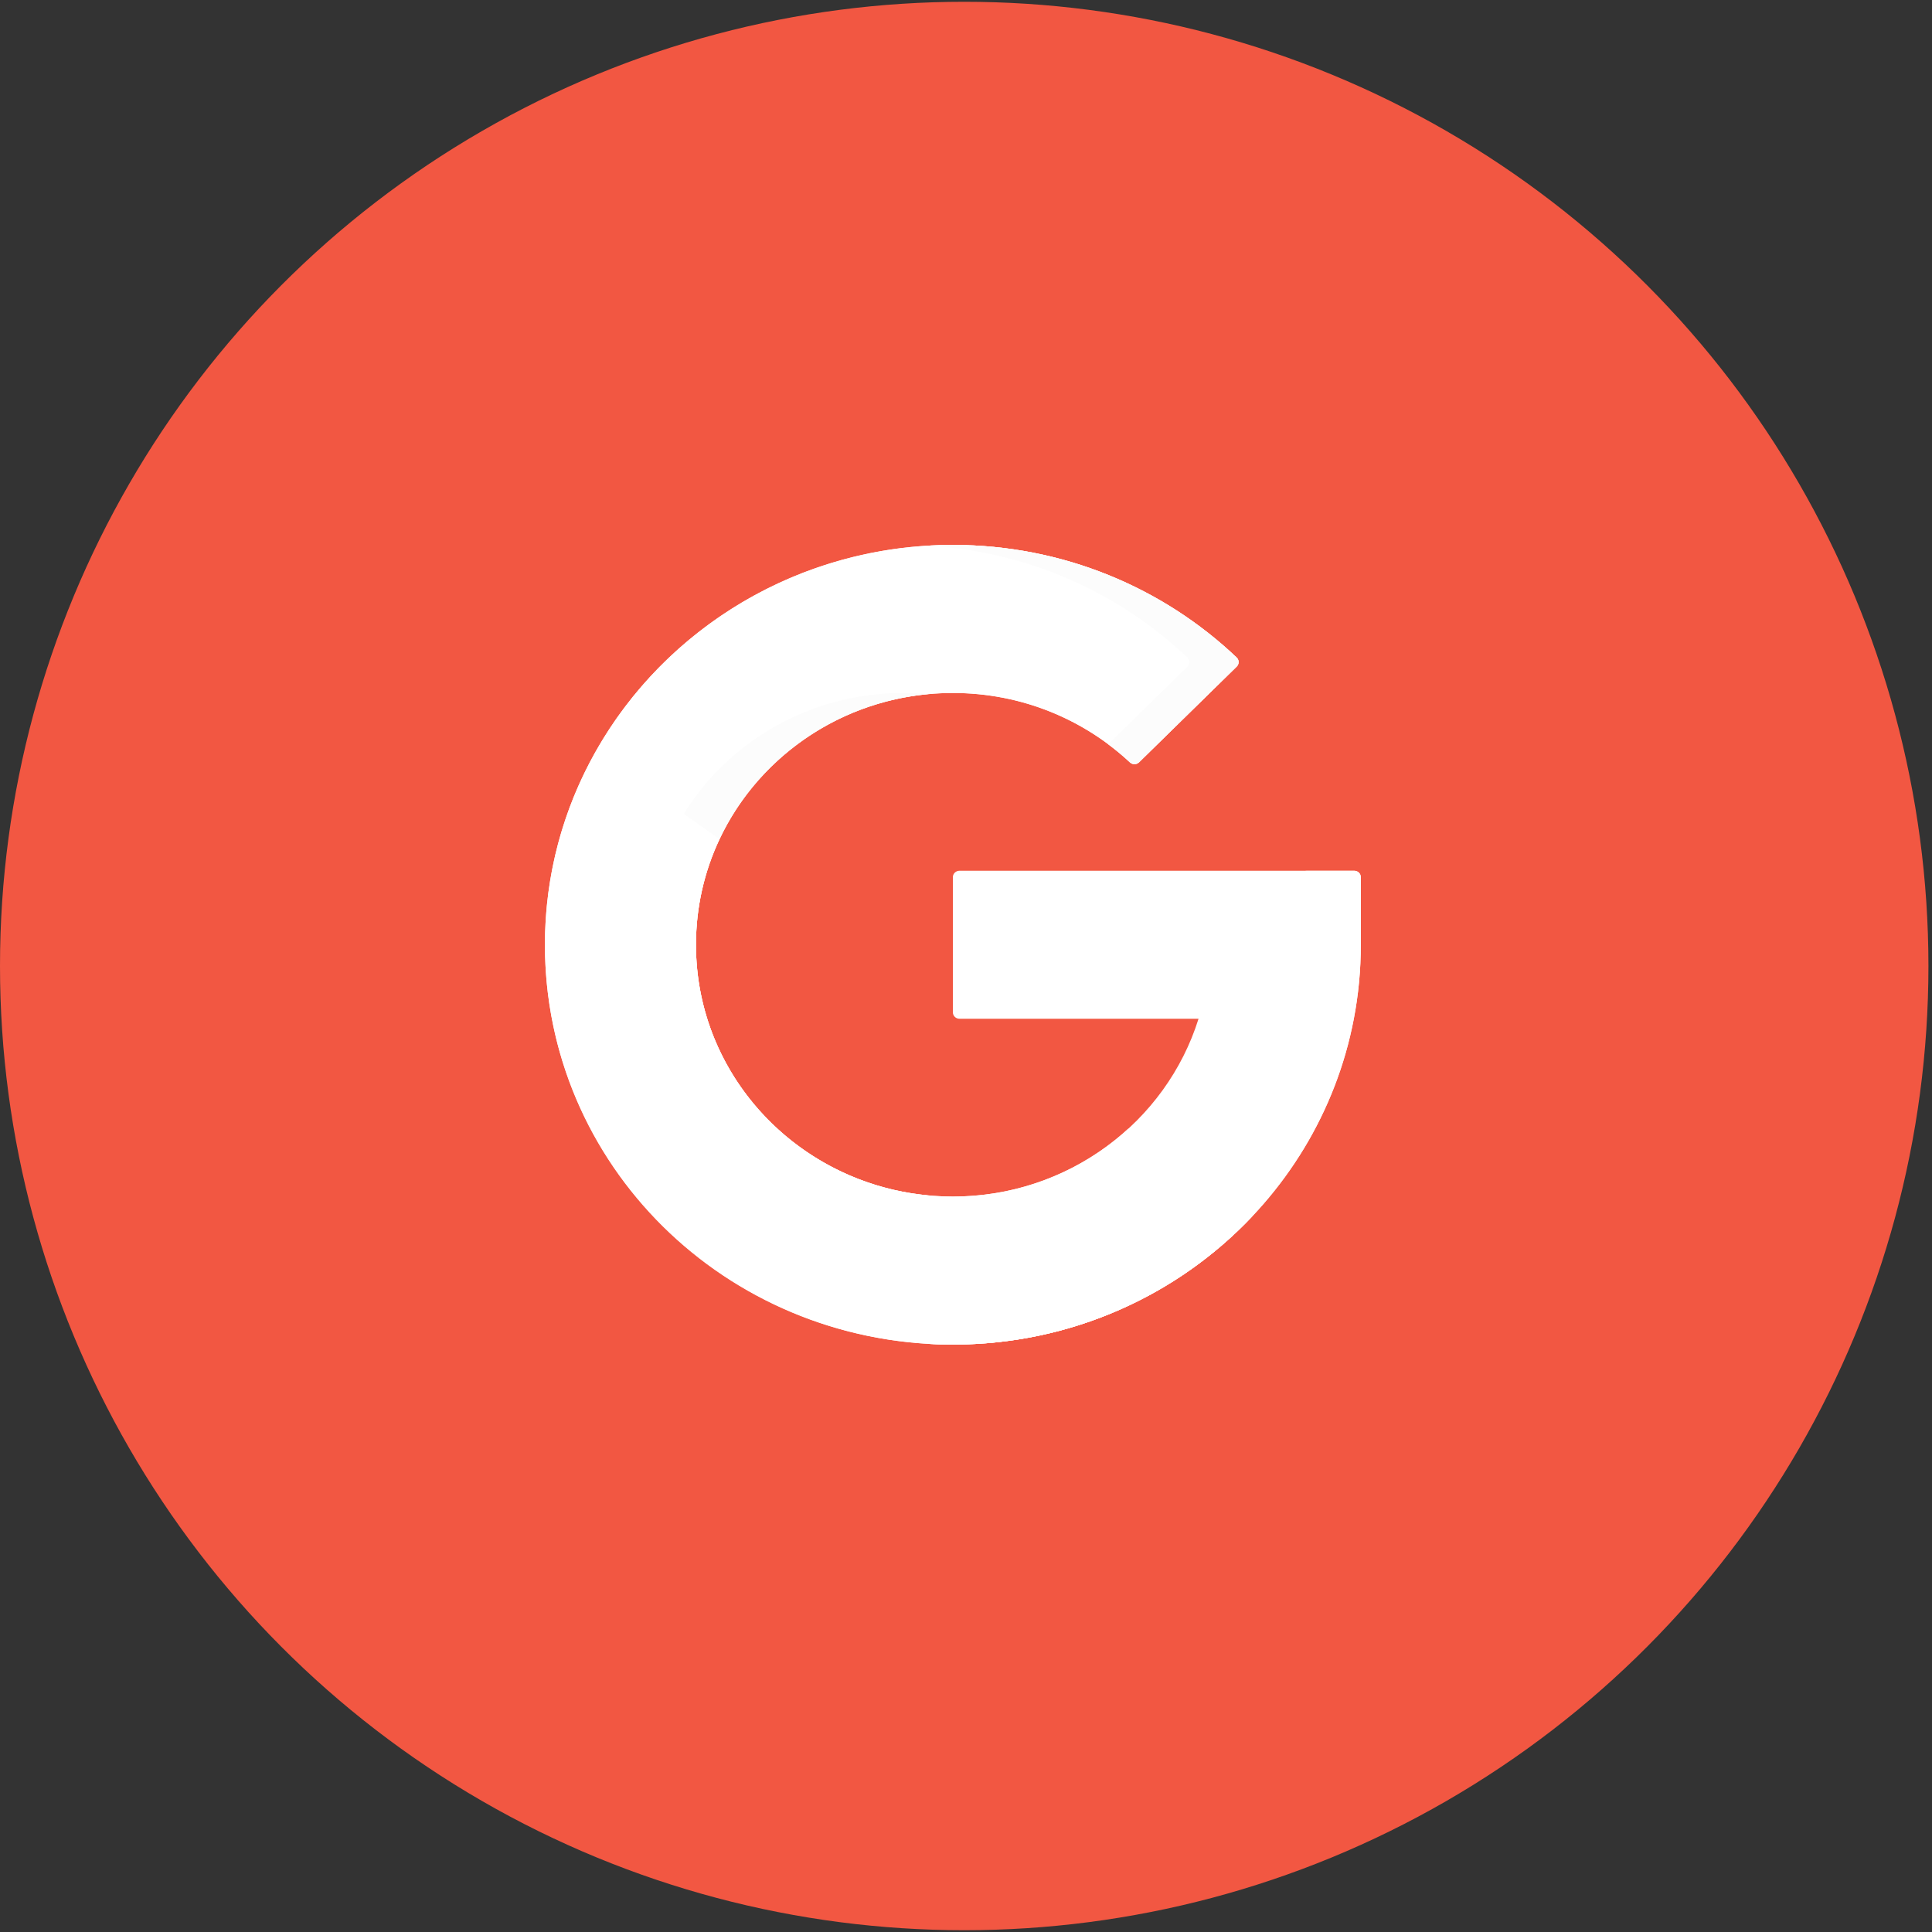
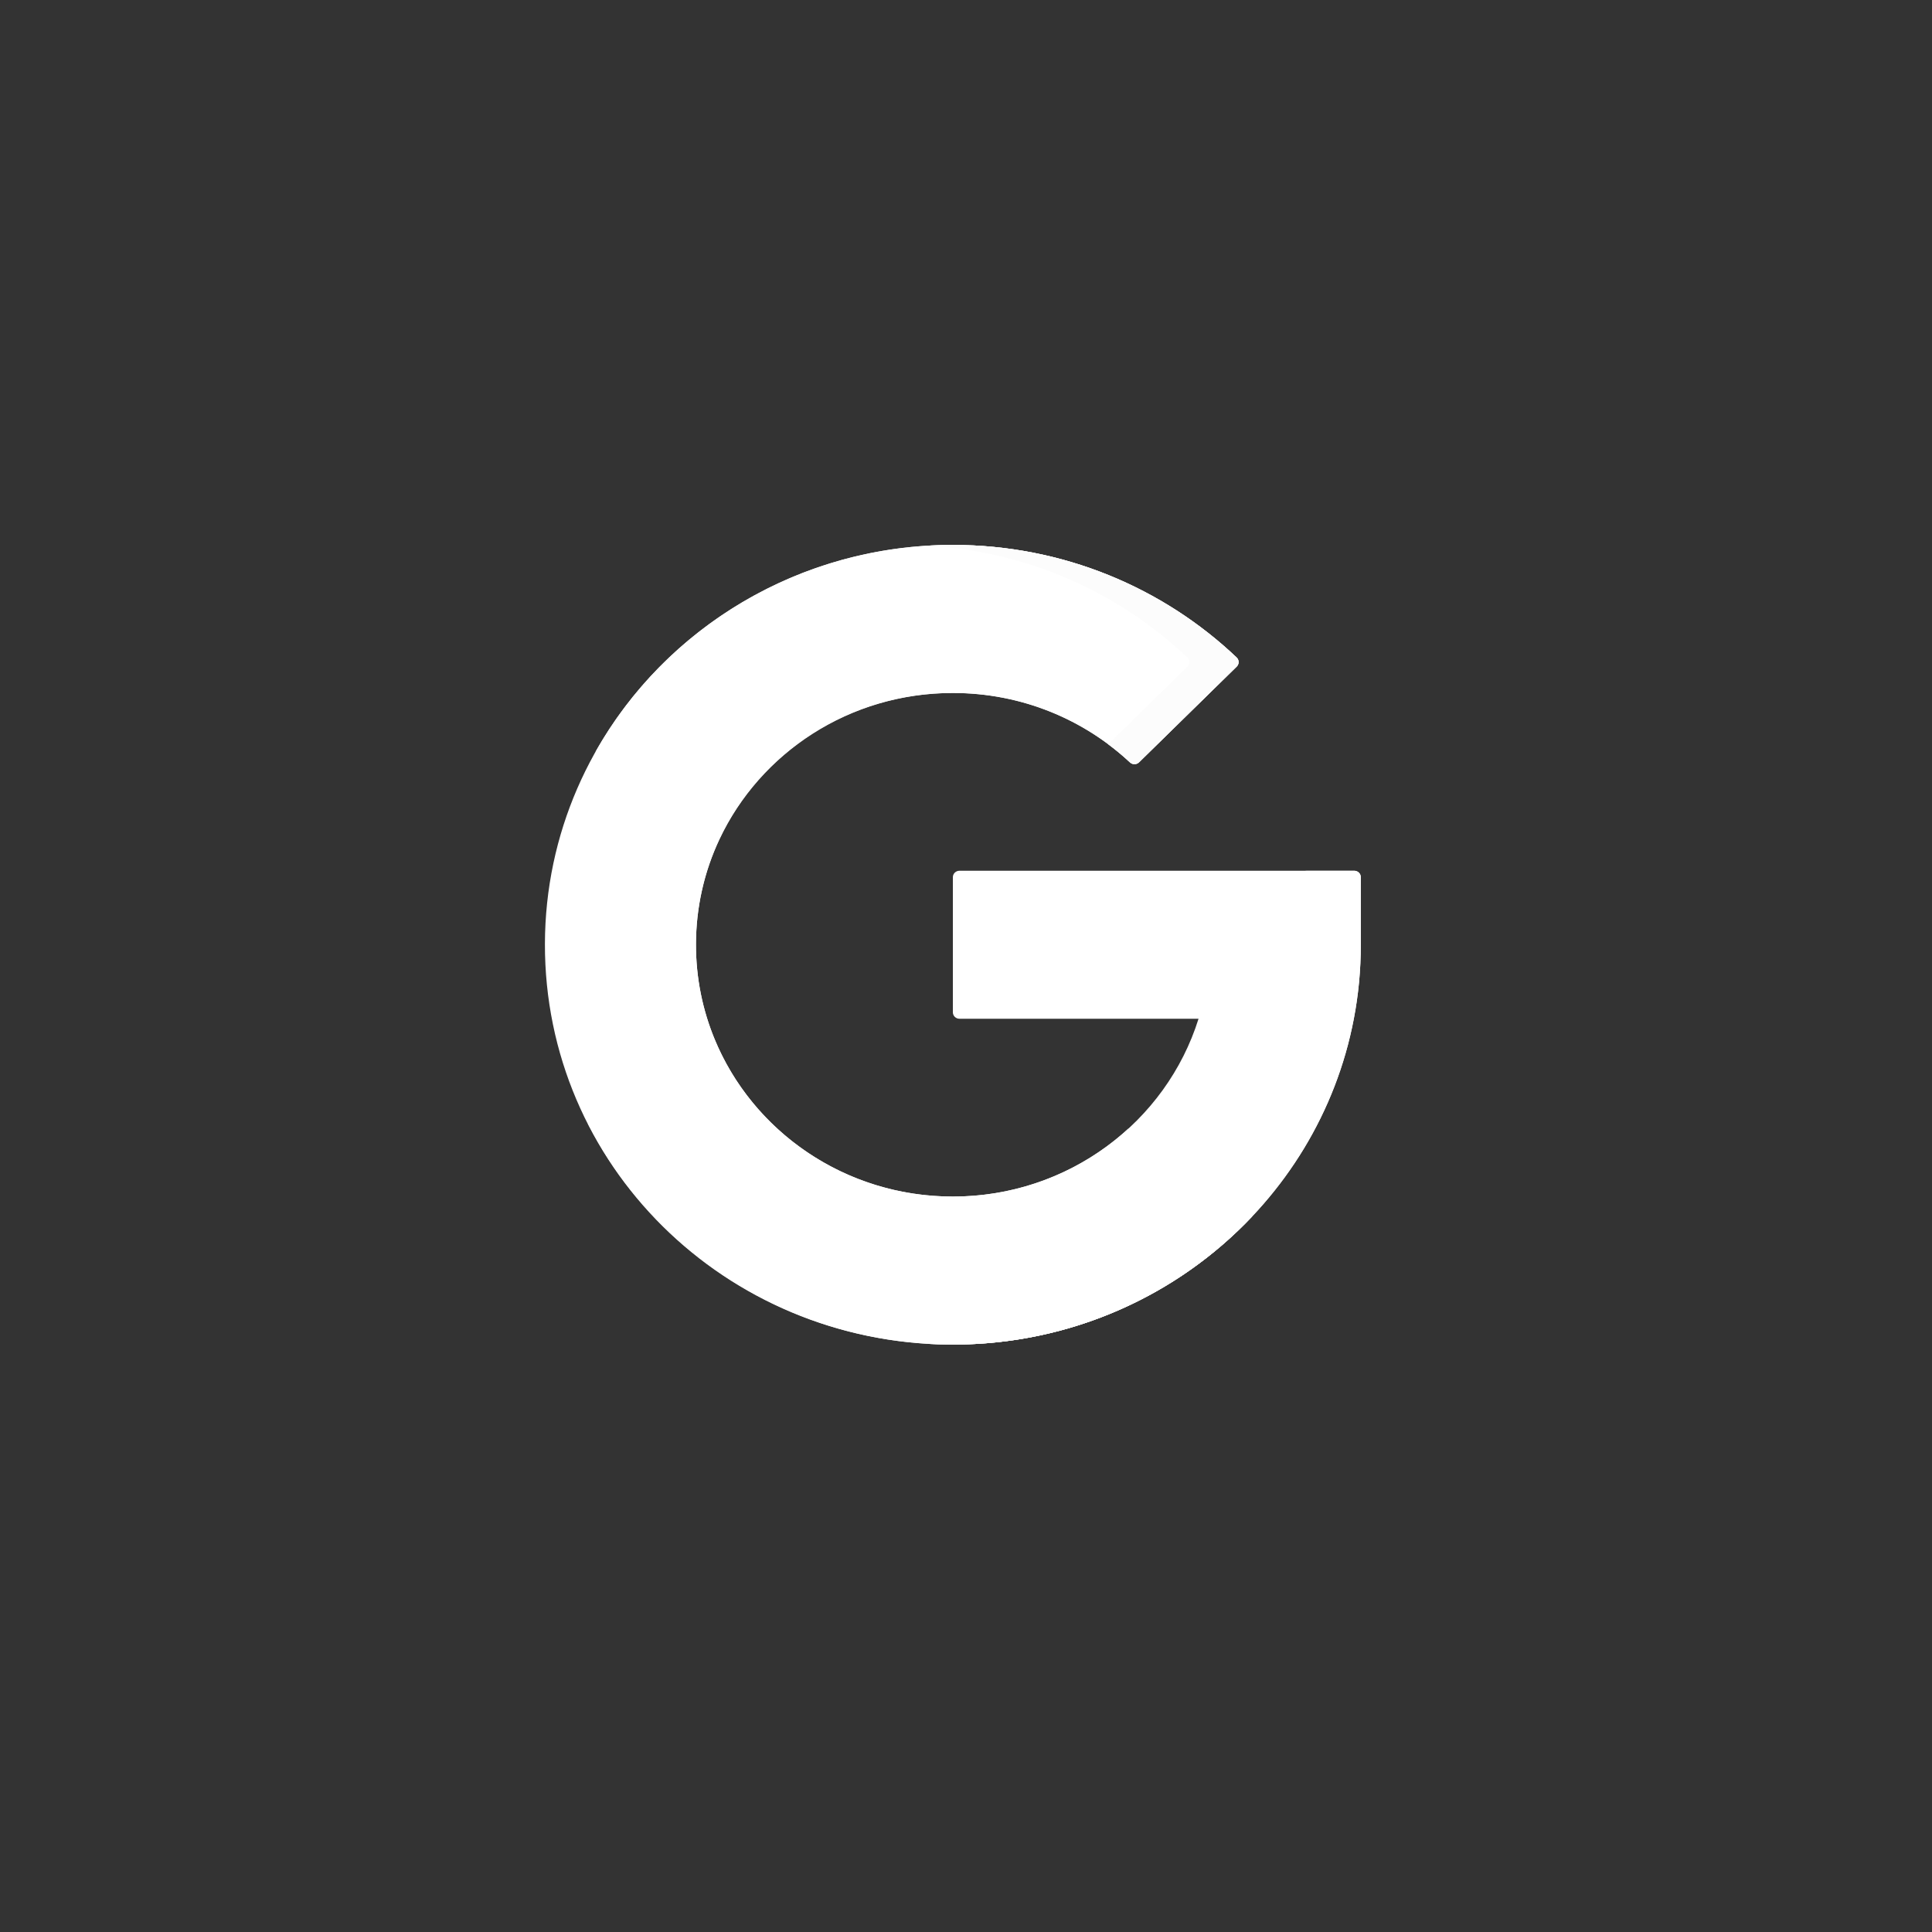
<svg xmlns="http://www.w3.org/2000/svg" width="39" height="39" viewBox="0 0 39 39" fill="none">
  <rect x="0" y="0" width="39" height="39" fill="#333333" stroke="none" />
-   <circle cx="19.464" cy="19.5" r="18.964" fill="#F25742" stroke="#F25742" />
  <path d="M27.338 17.577C27.411 17.577 27.47 17.635 27.47 17.707V19.071C27.47 19.581 27.422 20.081 27.329 20.565C26.611 24.326 23.23 27.169 19.177 27.141C14.63 27.111 10.99 23.51 11 19.053C11.01 14.604 14.694 11 19.235 11C21.46 11 23.479 11.865 24.962 13.271C25.015 13.321 25.017 13.405 24.964 13.456L22.995 15.386C22.944 15.436 22.862 15.437 22.81 15.389C21.88 14.521 20.621 13.988 19.235 13.988C16.373 13.988 14.069 16.231 14.049 19.035C14.03 21.859 16.359 24.154 19.235 24.154C21.569 24.154 23.543 22.643 24.194 20.565H19.368C19.295 20.565 19.235 20.507 19.235 20.435V17.707C19.235 17.635 19.295 17.577 19.368 17.577H27.338V17.577Z" fill="white" />
  <path d="M27.337 17.578H26.343C26.416 17.578 26.476 17.636 26.476 17.708V19.072C26.476 19.582 26.427 20.081 26.335 20.566C25.65 24.154 22.541 26.906 18.737 27.128C18.883 27.137 19.029 27.141 19.177 27.142C23.23 27.17 26.611 24.327 27.329 20.566C27.422 20.081 27.47 19.582 27.47 19.072V17.707C27.47 17.636 27.411 17.578 27.337 17.578Z" fill="white" />
  <path d="M14.524 16.943L12.023 15.172C13.426 12.684 16.13 11 19.235 11C21.46 11 23.479 11.865 24.961 13.271C25.015 13.322 25.016 13.405 24.963 13.457L22.994 15.387C22.944 15.437 22.862 15.438 22.81 15.39C21.88 14.522 20.621 13.989 19.235 13.989C17.146 13.989 15.346 15.199 14.524 16.943Z" fill="white" />
-   <path d="M13.802 16.431L14.524 16.942C15.274 15.351 16.84 14.204 18.695 14.016C18.709 14.014 18.723 14.013 18.737 14.011C18.574 13.996 18.408 13.988 18.241 13.988C16.354 13.988 14.71 14.963 13.802 16.431Z" fill="#FCFCFC" />
  <path d="M23.967 13.271C24.021 13.322 24.022 13.405 23.969 13.457L22.371 15.024C22.524 15.138 22.671 15.26 22.81 15.39C22.862 15.438 22.944 15.437 22.994 15.387L24.963 13.457C25.016 13.405 25.015 13.322 24.961 13.271C23.479 11.865 21.46 11 19.235 11C19.068 11 18.902 11.005 18.738 11.015C20.766 11.133 22.596 11.971 23.967 13.271Z" fill="#FCFCFC" />
  <path d="M25.276 24.556C23.772 26.146 21.622 27.142 19.235 27.142C16.011 27.142 13.22 25.326 11.868 22.681L14.421 20.966C15.187 22.834 17.054 24.154 19.235 24.154C20.604 24.154 21.848 23.634 22.775 22.785L25.276 24.556Z" fill="white" />
-   <path d="M14.421 20.966L13.668 21.471C14.543 23.068 16.262 24.153 18.241 24.153C18.408 24.153 18.573 24.145 18.737 24.13C16.773 23.947 15.128 22.69 14.421 20.966Z" fill="white" />
-   <path d="M19.235 27.142C21.622 27.142 23.772 26.146 25.276 24.555L24.663 24.122C23.251 25.844 21.133 26.987 18.739 27.127C18.903 27.137 19.069 27.142 19.235 27.142Z" fill="white" />
-   <path d="M14.049 19.071C14.049 19.741 14.181 20.38 14.421 20.966L11.868 22.681C11.312 21.595 11 20.369 11 19.071C11 17.657 11.371 16.328 12.023 15.172L14.524 16.943C14.219 17.59 14.049 18.311 14.049 19.071Z" fill="white" />
+   <path d="M19.235 27.142C21.622 27.142 23.772 26.146 25.276 24.555L24.663 24.122C18.903 27.137 19.069 27.142 19.235 27.142Z" fill="white" />
  <path d="M13.668 21.472L14.421 20.966C14.181 20.381 14.049 19.741 14.049 19.072C14.049 18.312 14.219 17.59 14.524 16.943L13.802 16.432C13.334 17.191 13.061 18.081 13.055 19.036C13.049 19.918 13.271 20.747 13.668 21.472Z" fill="white" />
</svg>